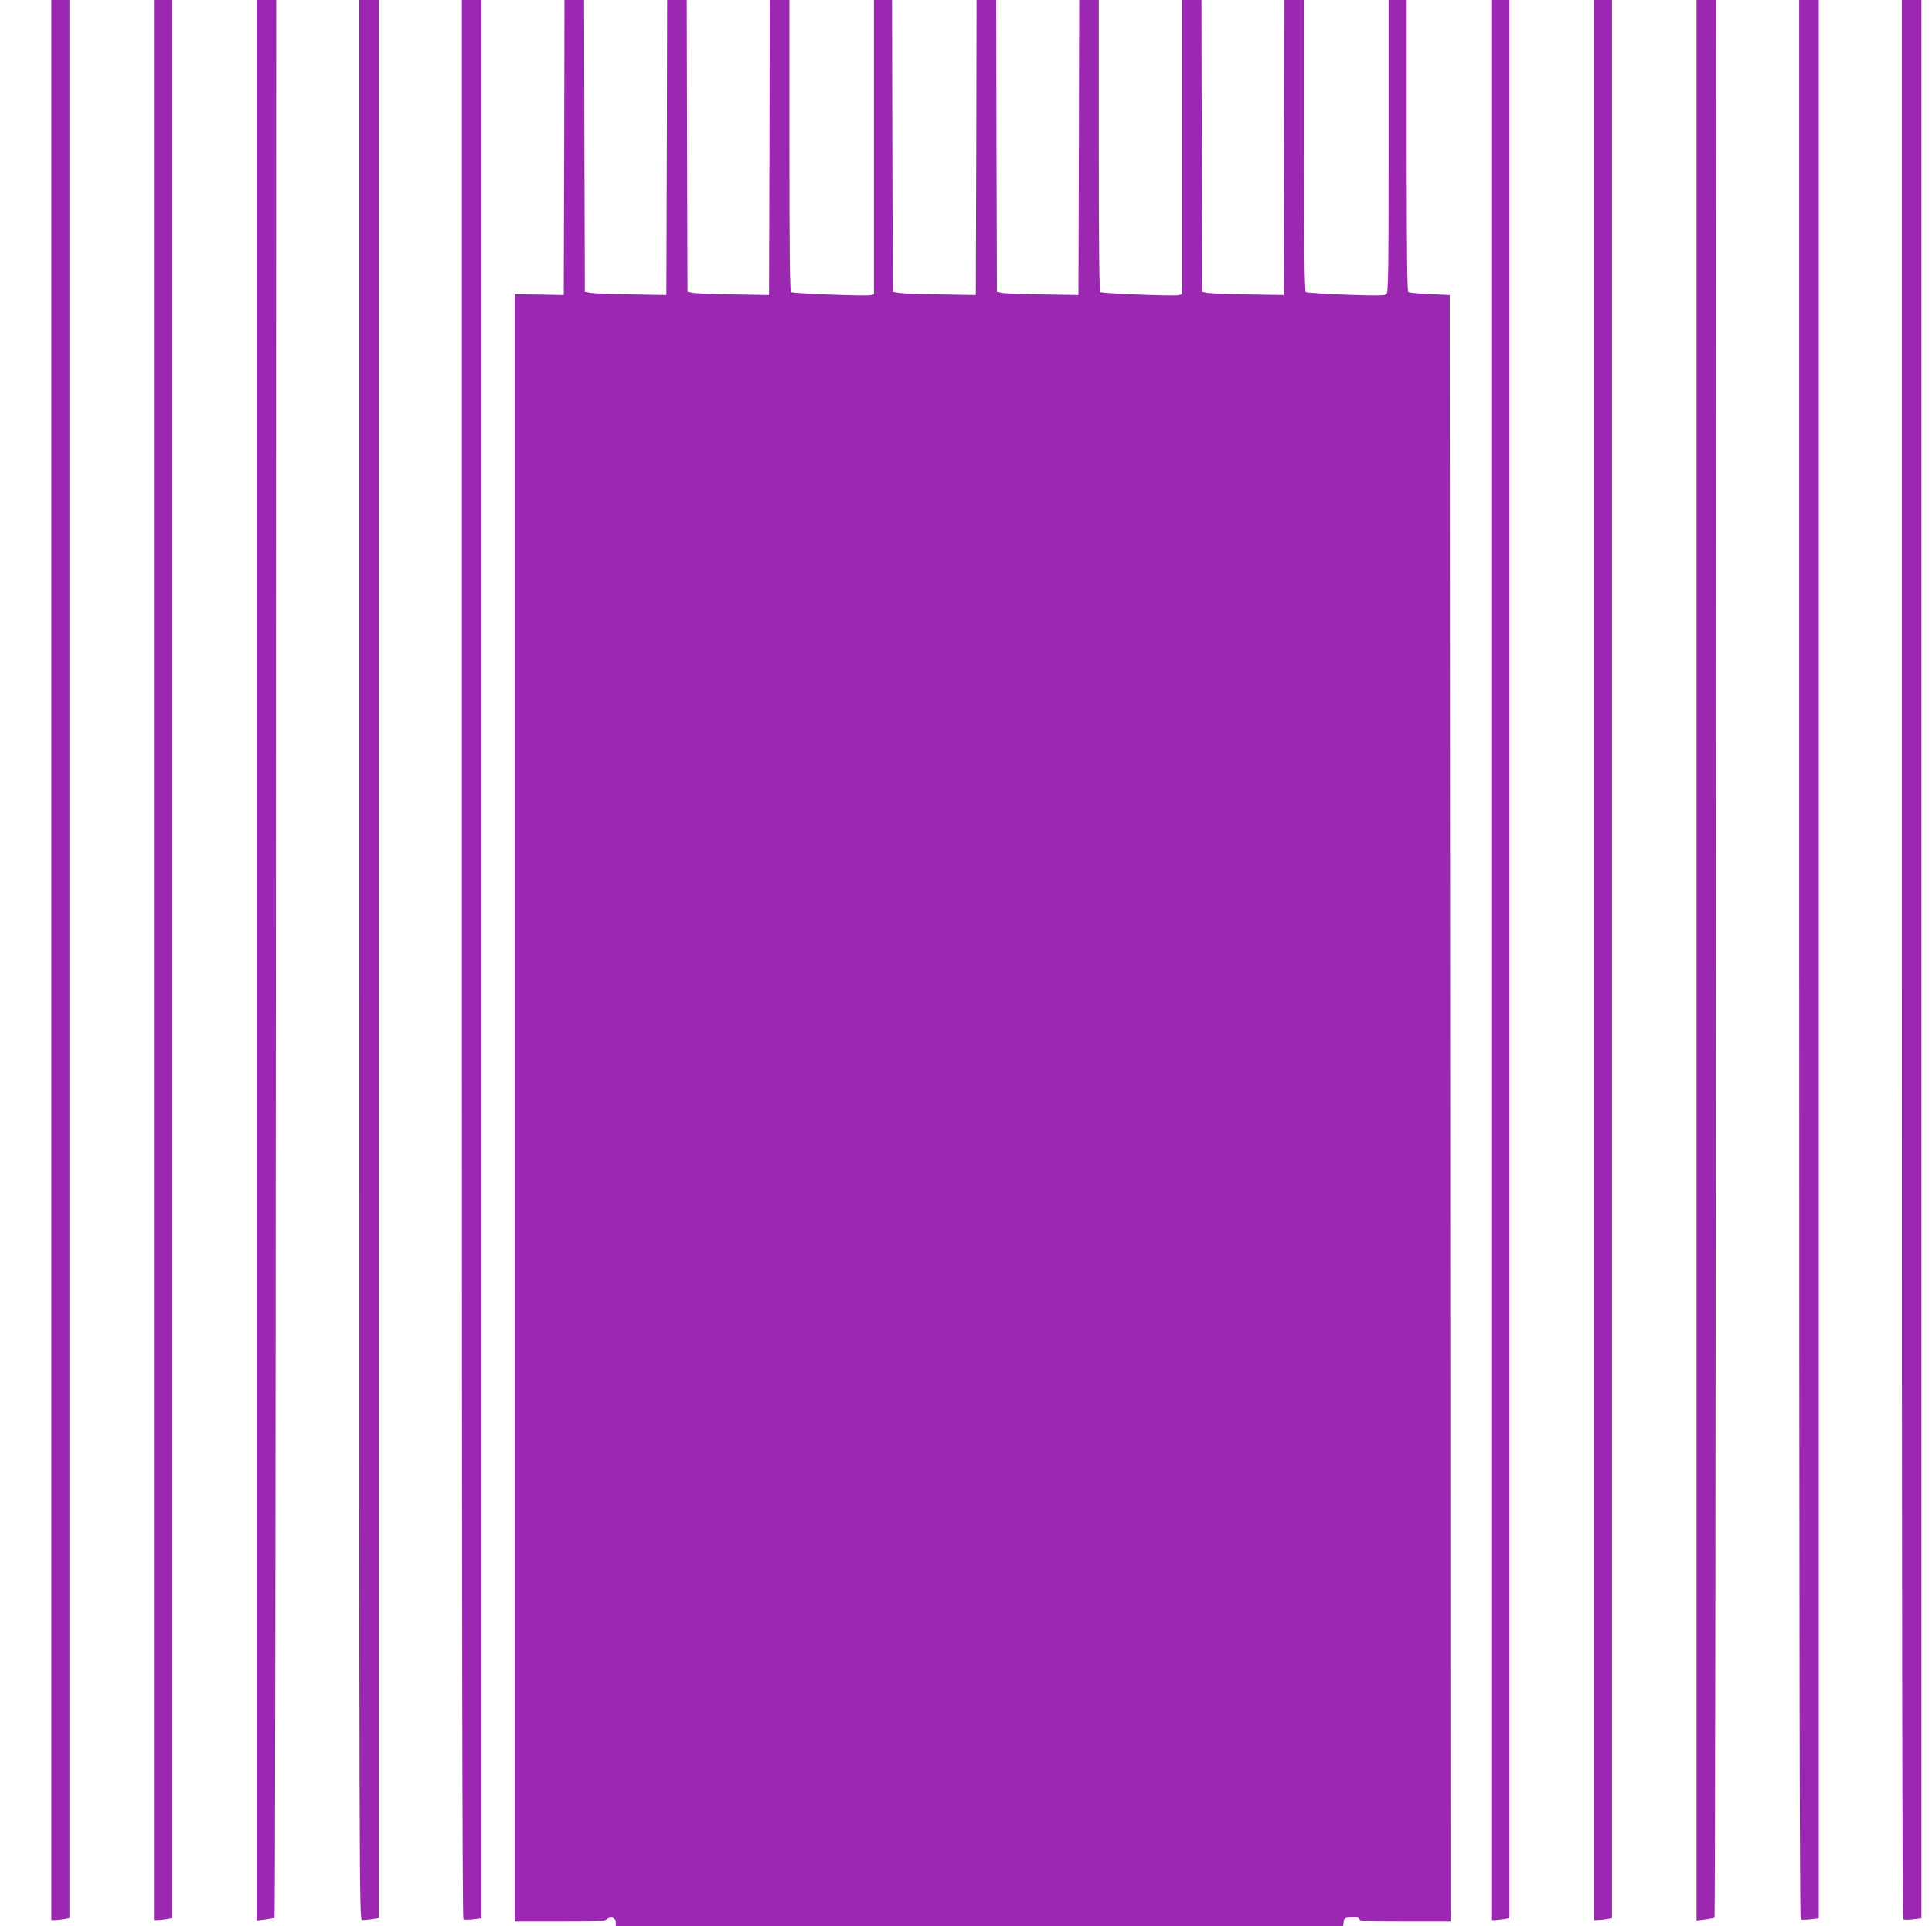
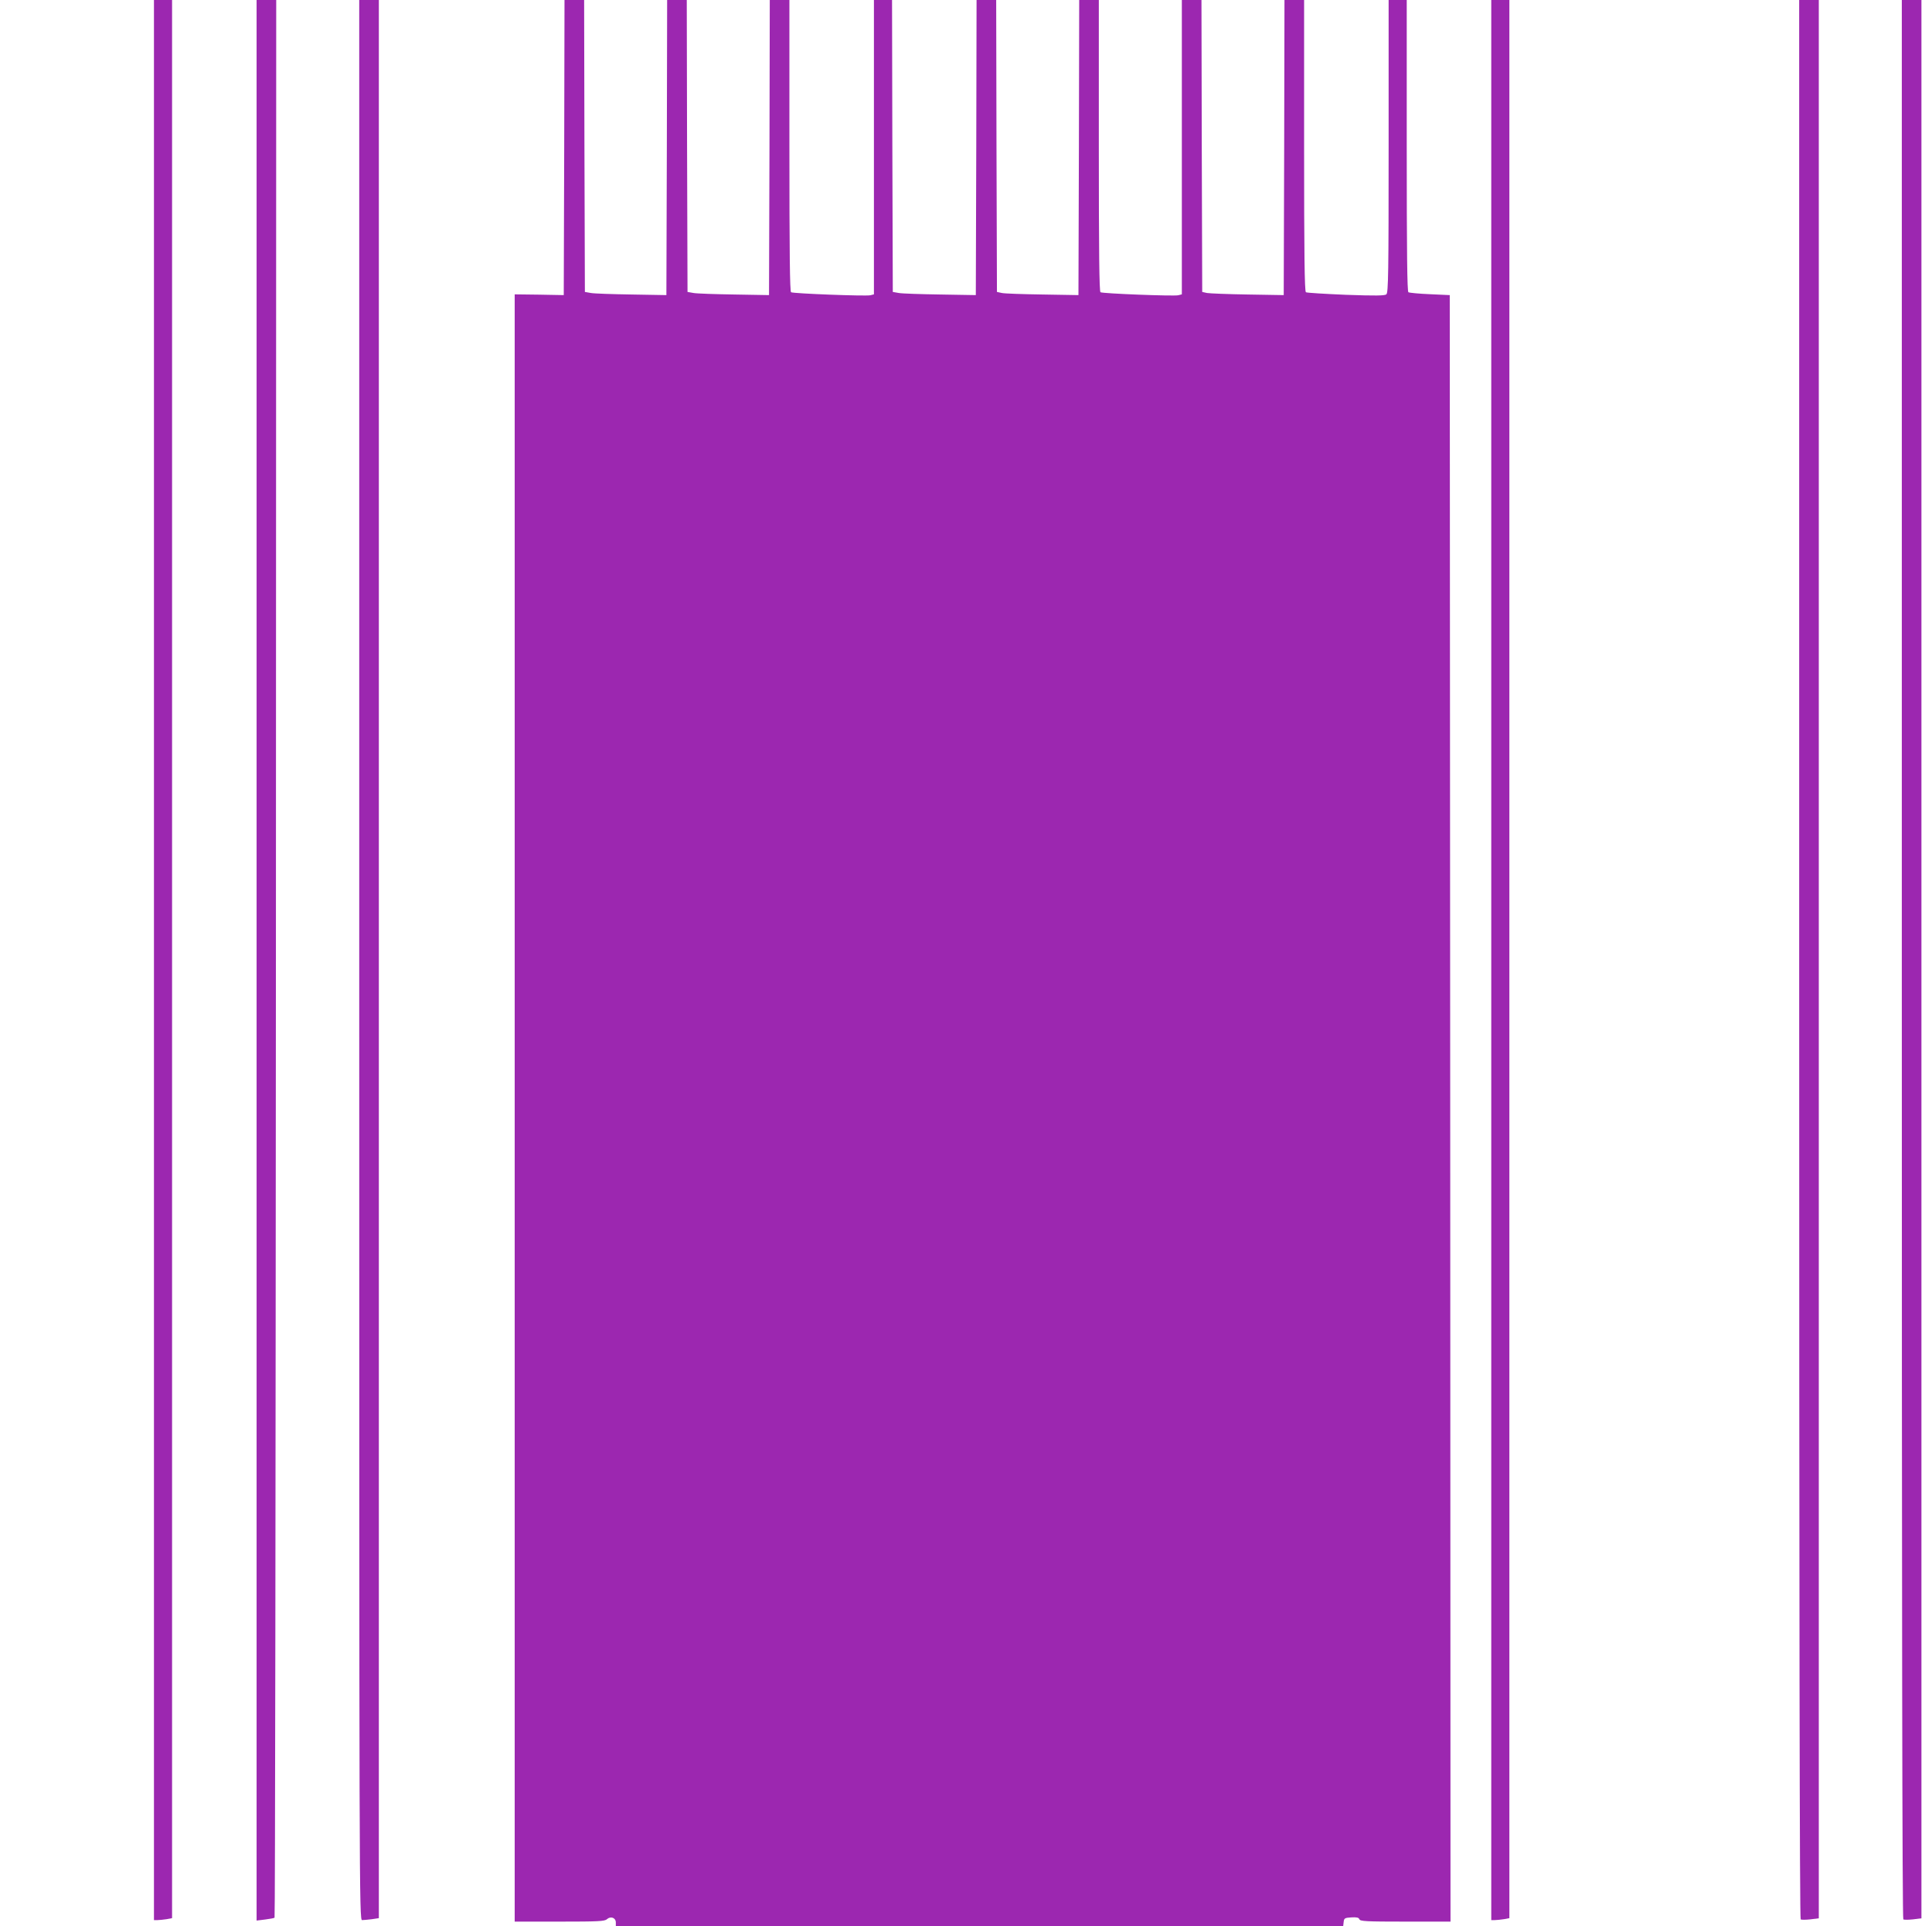
<svg xmlns="http://www.w3.org/2000/svg" version="1.0" width="1280pt" height="1276pt" viewBox="0 0 1280 1276" preserveAspectRatio="xMidYMid meet">
  <g transform="translate(0,1276) scale(0.1,-0.1)" fill="#9c27b0" stroke="none">
-     <path d="M340 6400 l0 -6360 23 0 c12 0 39 3 59 6 l38 7 0 6353 0 6354 -60 0 -60 0 0 -6360z" />
    <path d="M1020 6400 l0 -6360 23 0 c12 0 39 3 60 6 l37 7 0 6353 0 6354 -60 0 -60 0 0 -6360z" />
    <path d="M1700 6399 l0 -6362 57 7 c31 4 59 9 62 12 4 3 7 2863 9 6355 l2 6349 -65 0 -65 0 0 -6361z" />
    <path d="M2380 6400 c0 -6194 0 -6360 19 -6360 10 0 39 3 65 6 l46 7 0 6353 0 6354 -65 0 -65 0 0 -6360z" />
-     <path d="M3060 6406 c0 -4298 3 -6357 10 -6361 6 -4 35 -3 65 0 l55 7 0 6354 0 6354 -65 0 -65 0 0 -6354z" />
    <path d="M3738 11783 l-3 -978 -162 3 -163 2 0 -5390 0 -5390 297 0 c257 0 299 2 314 16 25 22 59 10 59 -22 l0 -24 2409 0 2410 0 3 27 c3 26 7 28 51 31 35 2 49 -1 53 -12 5 -14 44 -16 305 -16 l299 0 -2 5387 -3 5388 -131 6 c-72 3 -136 9 -143 13 -8 5 -11 258 -11 972 l0 964 -60 0 -60 0 0 -969 c0 -841 -2 -970 -15 -981 -11 -9 -71 -10 -268 -3 -140 6 -259 13 -265 17 -9 5 -12 253 -12 972 l0 964 -65 0 -65 0 -2 -977 -3 -978 -238 4 c-131 2 -252 7 -270 10 l-32 7 -3 967 -2 967 -65 0 -65 0 0 -975 0 -975 -24 -6 c-31 -7 -499 11 -515 20 -8 5 -11 262 -11 972 l0 964 -65 0 -65 0 -2 -977 -3 -978 -237 4 c-131 2 -253 6 -270 10 l-33 7 -3 967 -2 967 -65 0 -65 0 -2 -977 -3 -978 -235 4 c-129 2 -253 6 -275 10 l-40 7 -3 967 -2 967 -60 0 -60 0 0 -975 0 -975 -24 -6 c-31 -7 -509 11 -525 20 -8 5 -11 259 -11 972 l0 964 -65 0 -65 0 -2 -977 -3 -978 -230 4 c-126 2 -248 6 -270 10 l-40 7 -3 967 -2 967 -65 0 -65 0 -2 -977 -3 -978 -230 4 c-126 2 -248 6 -270 10 l-40 7 -3 967 -2 967 -65 0 -65 0 -2 -977z" />
    <path d="M9880 6400 l0 -6360 23 0 c12 0 39 3 60 6 l37 7 0 6353 0 6354 -60 0 -60 0 0 -6360z" />
-     <path d="M10560 6400 l0 -6360 23 0 c12 0 39 3 60 6 l37 7 0 6353 0 6354 -60 0 -60 0 0 -6360z" />
-     <path d="M11240 6399 l0 -6362 57 7 c31 4 59 9 62 12 4 3 7 2863 9 6355 l2 6349 -65 0 -65 0 0 -6361z" />
    <path d="M11920 6406 c0 -4298 3 -6357 10 -6361 6 -4 35 -3 65 0 l55 7 0 6354 0 6354 -65 0 -65 0 0 -6354z" />
    <path d="M12600 6406 c0 -4298 3 -6357 10 -6361 6 -4 35 -3 65 0 l55 7 0 6354 0 6354 -65 0 -65 0 0 -6354z" />
  </g>
</svg>